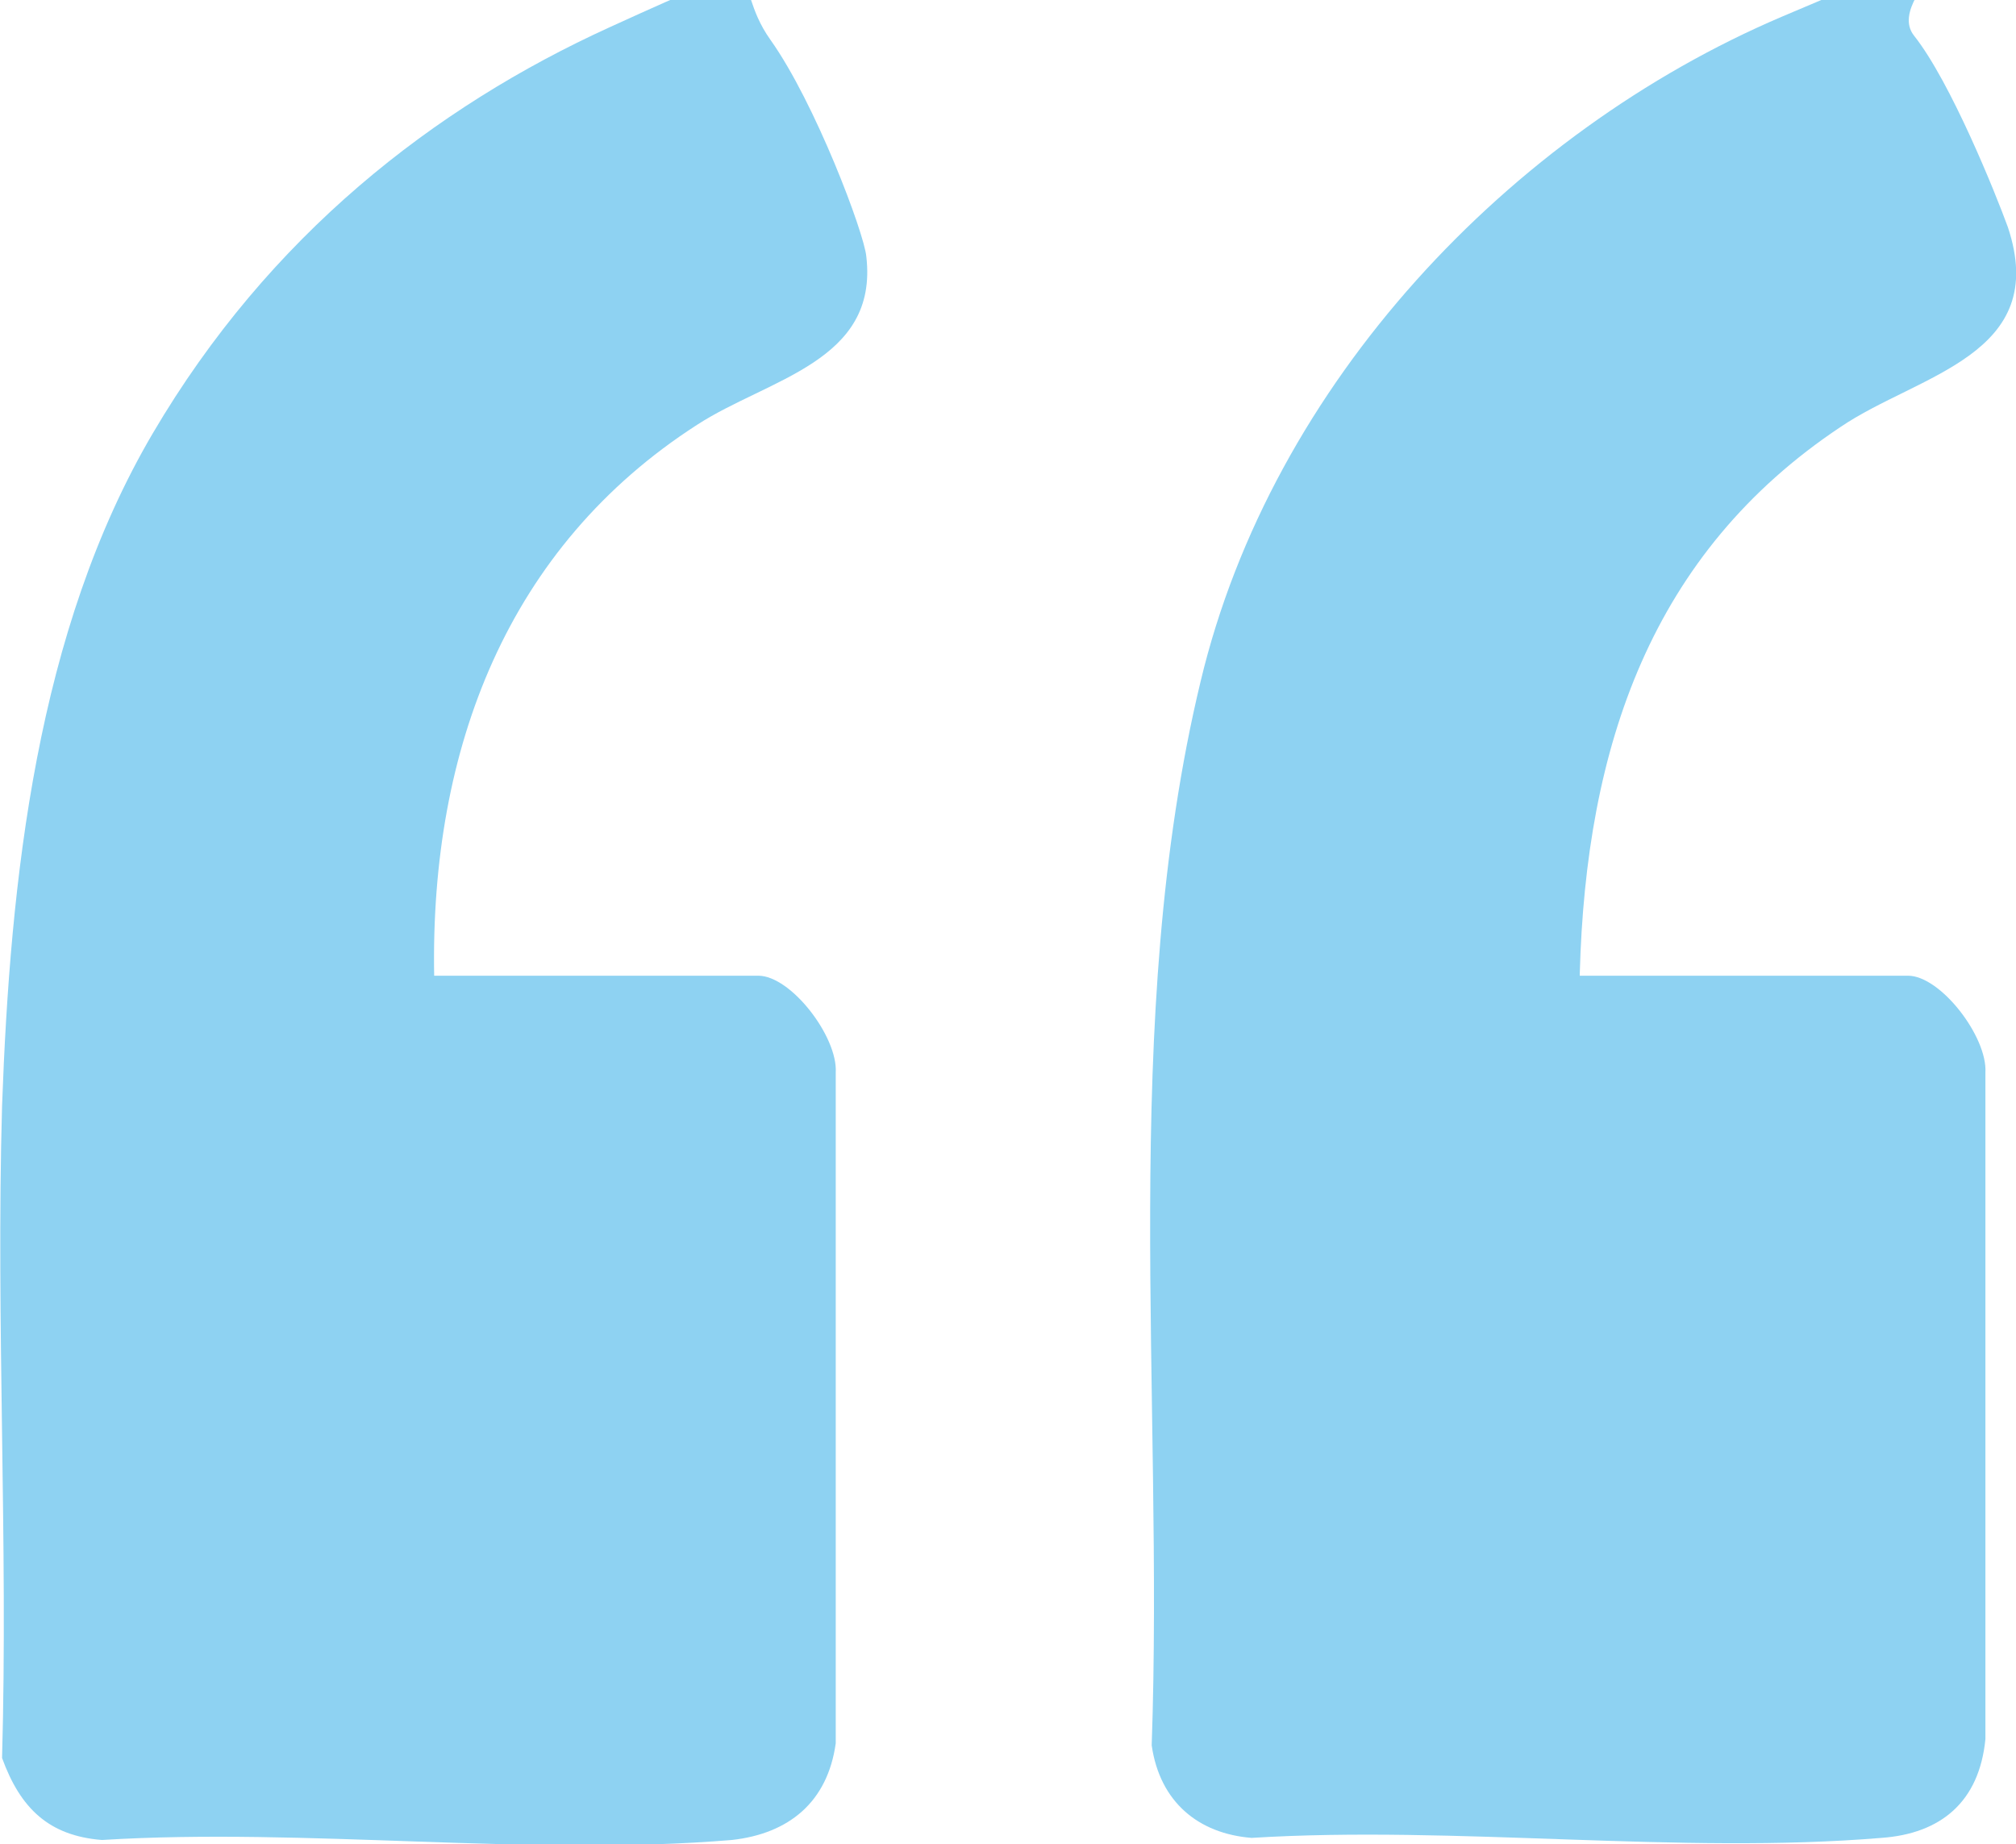
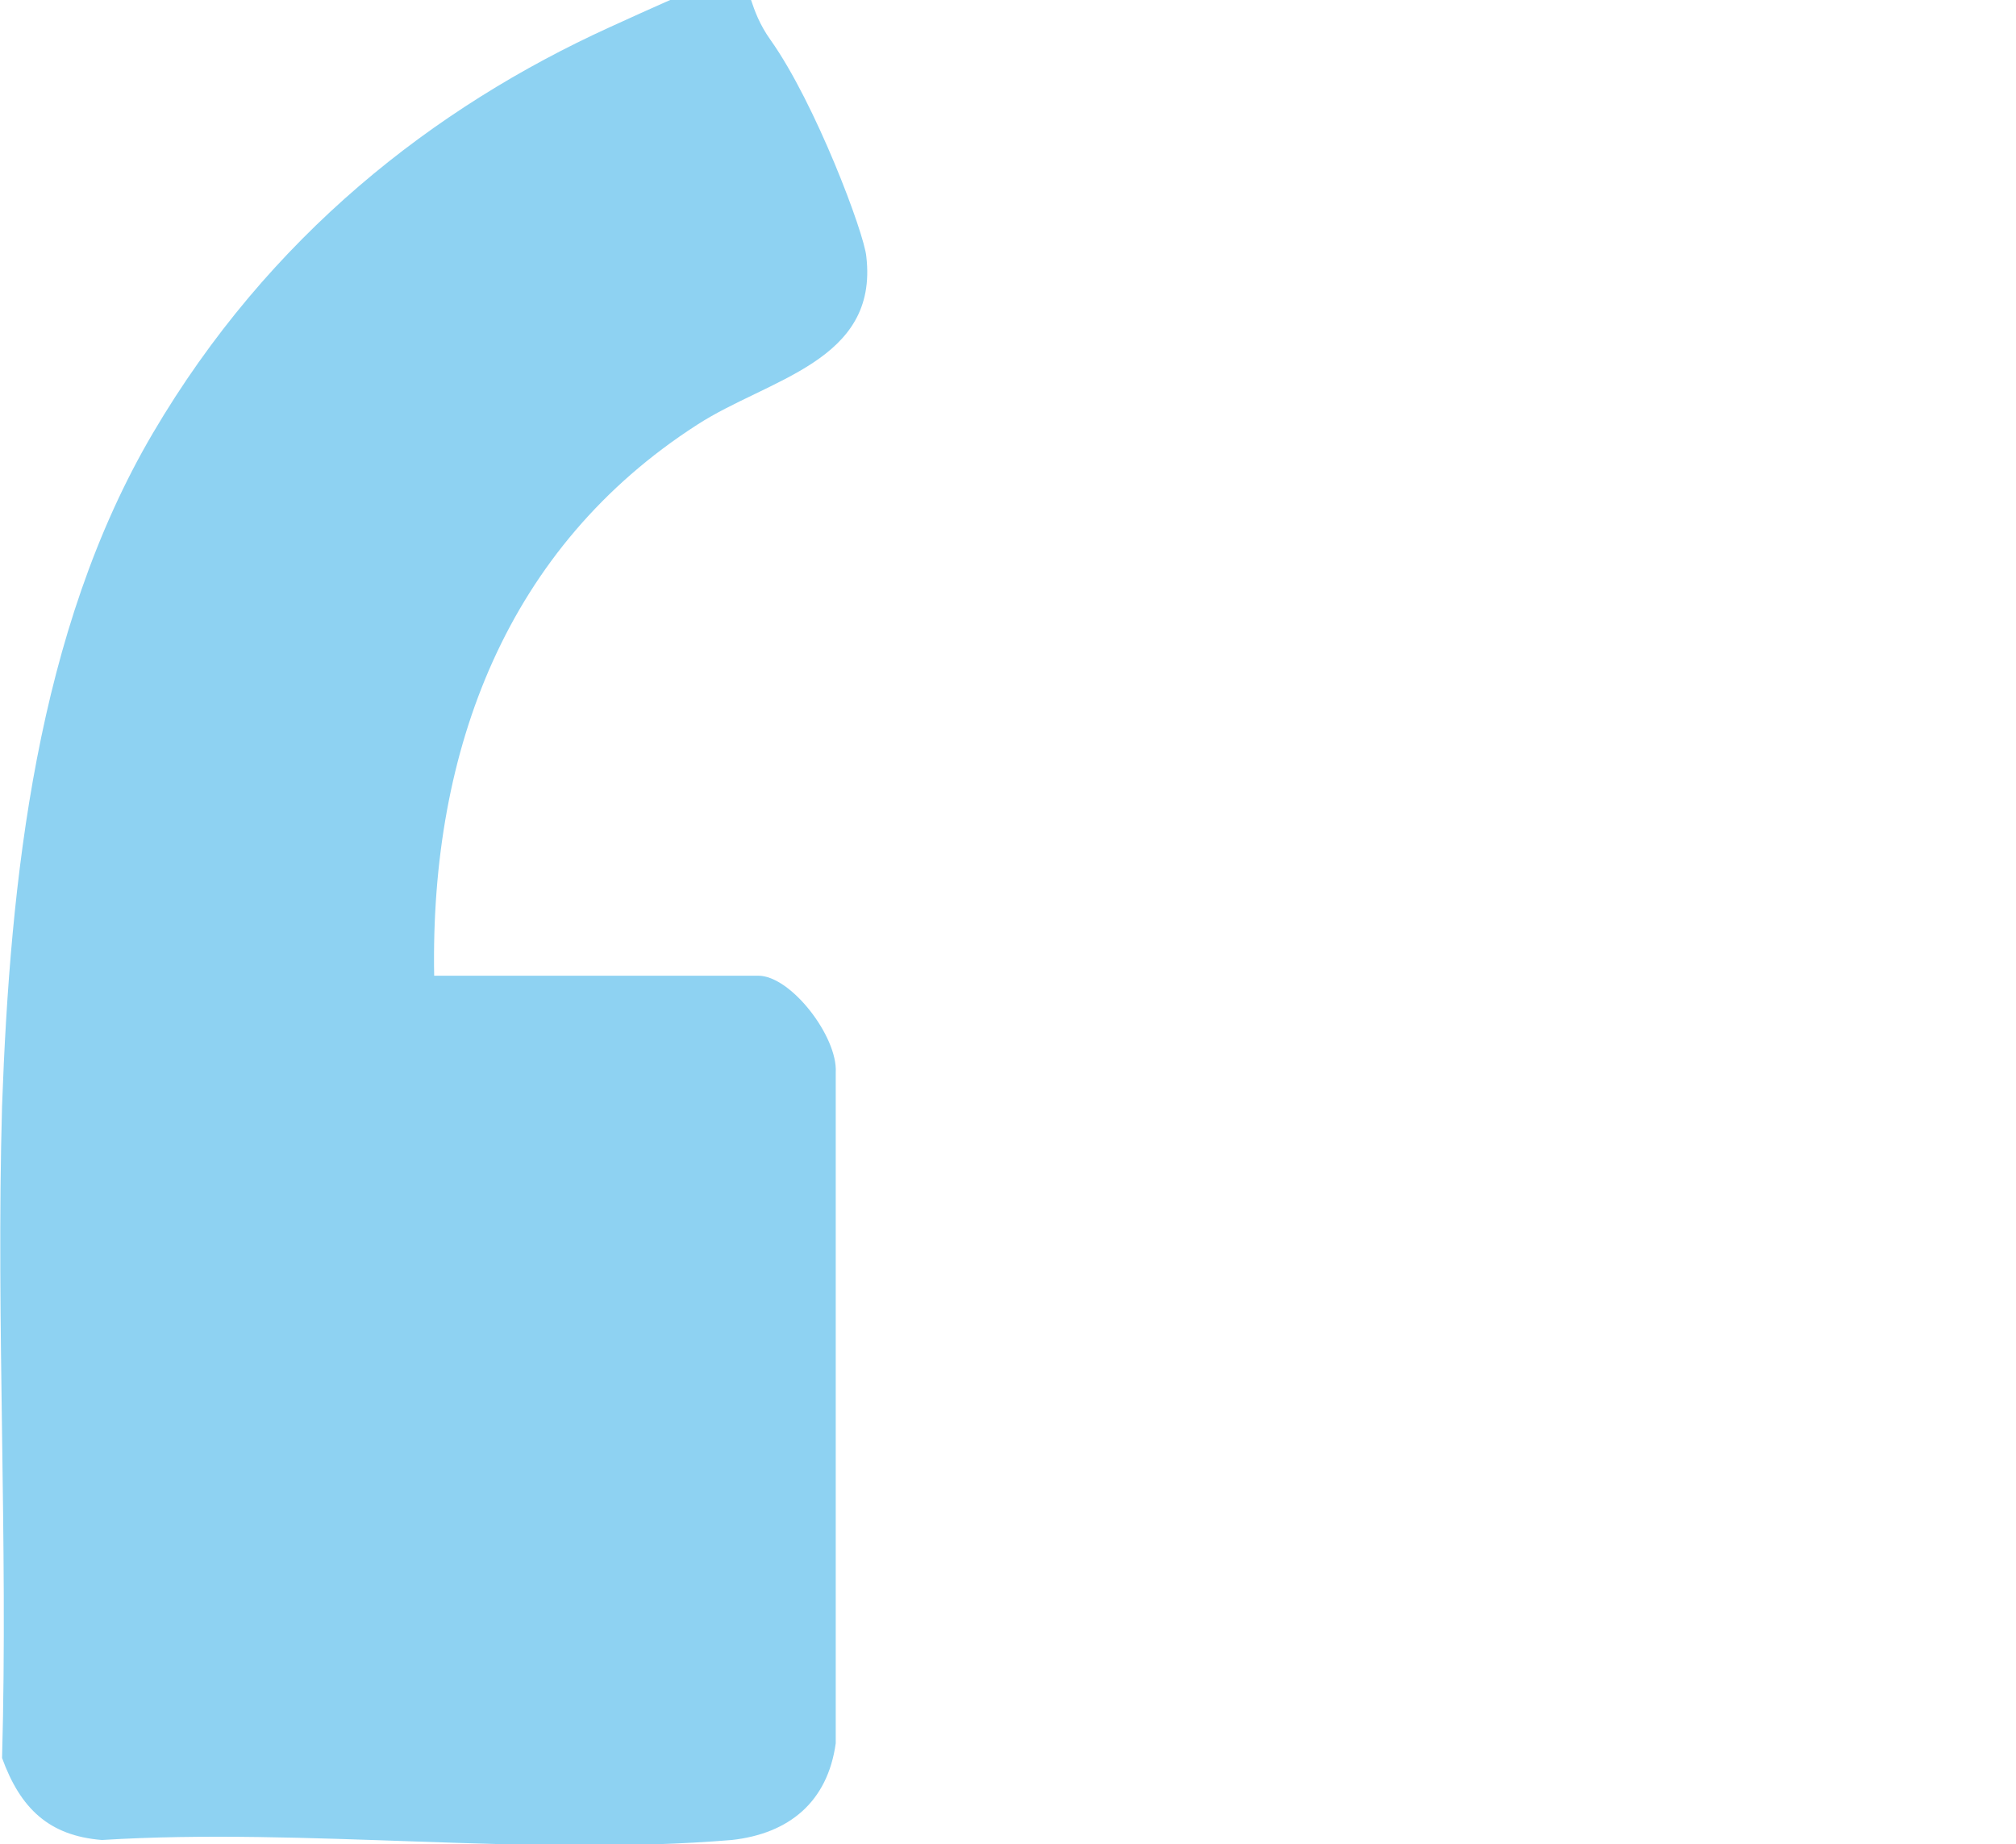
<svg xmlns="http://www.w3.org/2000/svg" width="47" height="43" viewBox="0 0 47 43" fill="none">
  <g clip-path="url(#clip0_1203_156)">
    <path d="M0.048 25.79C0.238 20.495 0.855 14.709 3.564 10.1C6.273 5.491 10.122 2.501 14.209 0.637C18.296 -1.226 16.918 -0.539 17.964 0.932C19.009 2.402 20.15 5.442 20.197 5.982C20.482 8.433 17.916 8.826 16.253 9.904C11.833 12.748 10.027 17.455 10.122 22.75H17.678C18.439 22.75 19.532 24.172 19.484 25.006V40.647C19.294 42.019 18.391 42.755 17.061 42.902C12.356 43.294 7.128 42.608 2.376 42.902C1.141 42.804 0.475 42.166 0.048 40.99C0.19 35.94 -0.095 30.84 0.048 25.79Z" fill="#8ED2F2" />
-     <path d="M36.83 22.75H44.481C45.241 22.75 46.334 24.172 46.287 25.006V40.548C46.144 42.019 45.242 42.755 43.863 42.853C39.158 43.245 33.931 42.559 29.179 42.853C27.943 42.755 27.04 42.019 26.85 40.695C27.135 32.556 26.09 23.78 27.991 15.886C29.654 8.923 35.214 3.089 41.535 0.392C47.855 -2.305 43.768 -0.245 44.624 0.833C45.479 1.912 46.525 4.511 46.81 5.295C47.808 8.286 44.719 8.727 42.913 9.953C38.493 12.895 36.972 17.406 36.83 22.701V22.75Z" fill="#8ED2F2" />
  </g>
  <defs>
    <clipPath id="clip0_1203_156">
      <rect width="47" height="43" fill="white" />
    </clipPath>
  </defs>
</svg>